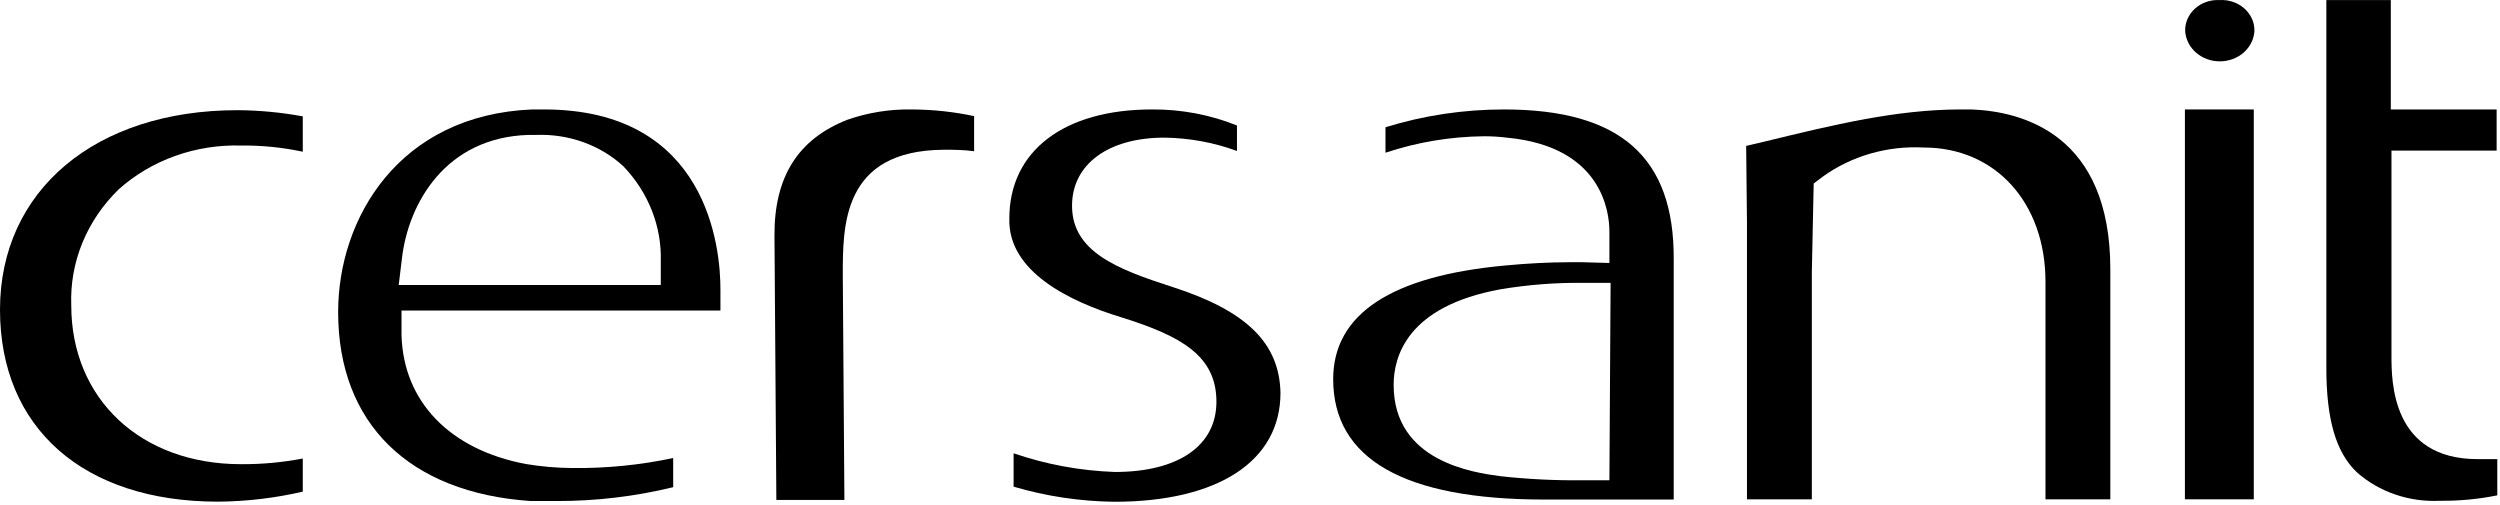
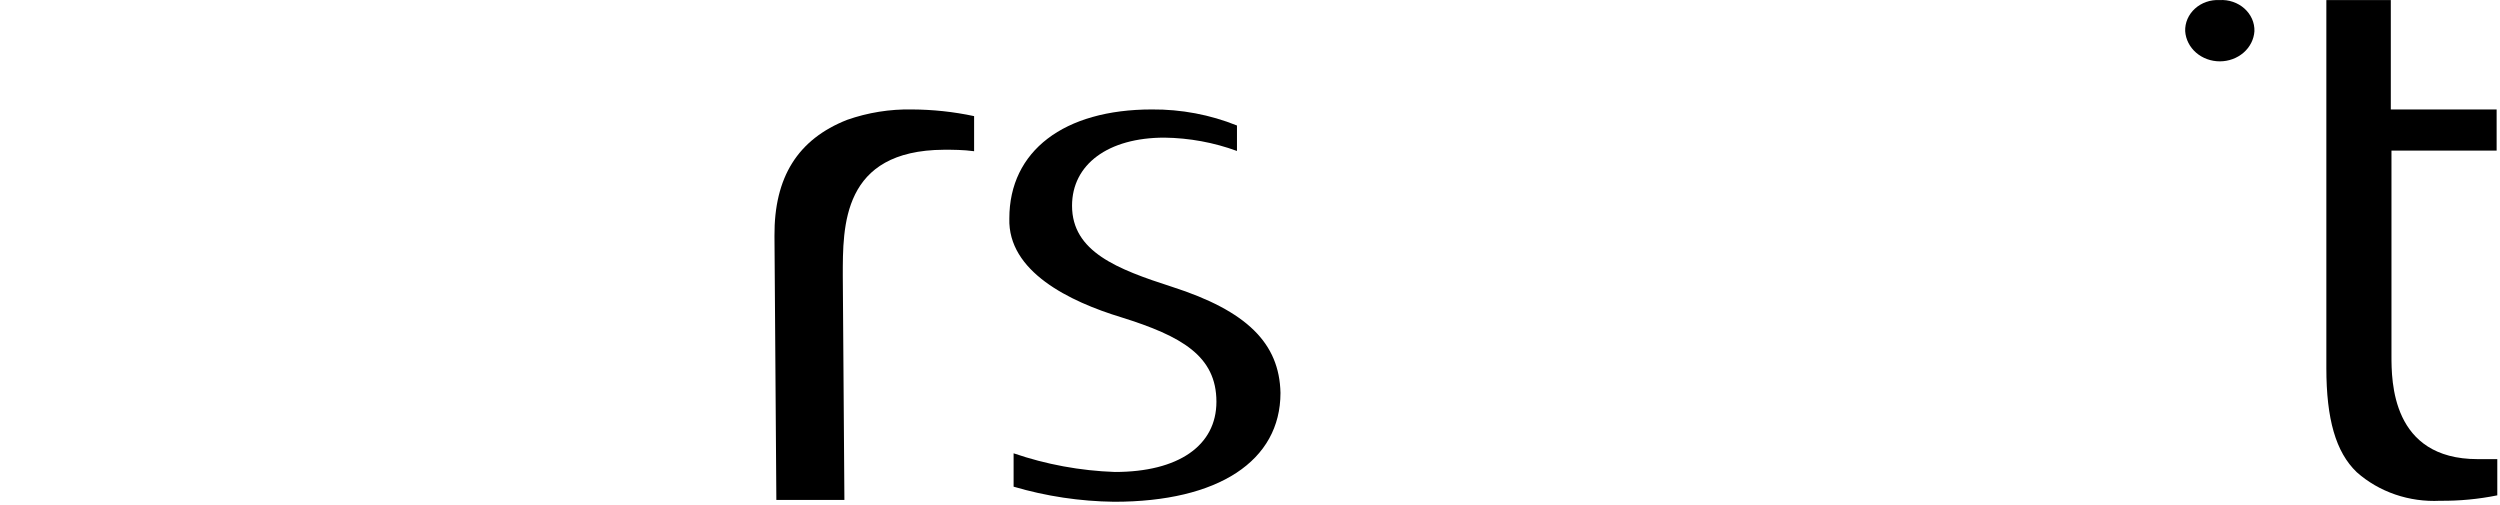
<svg xmlns="http://www.w3.org/2000/svg" width="109" height="22" viewBox="0 0 109 22" fill="none">
  <g id="5" clip-path="url(#clip0_123_20327)">
    <g id="vector">
-       <path id="Vector" d="M85.954 4.772H85.488C82.69 4.772 79.926 5.446 77 6.157L76.133 6.362L76.168 9.735V21.77H78.996V11.859L79.077 8L79.478 7.698C80.731 6.797 82.294 6.347 83.877 6.432C87.001 6.432 89.183 8.841 89.183 12.285V21.77H92.01V11.735C92.01 5.877 88.211 4.858 85.954 4.772Z" fill="black" />
      <path id="Vector_2" d="M108.853 6.567V4.772H104.239V0.002H101.429V16.046C101.429 18.277 101.842 19.711 102.75 20.584C103.231 21.012 103.802 21.344 104.428 21.559C105.053 21.774 105.72 21.867 106.386 21.834C107.225 21.842 108.062 21.763 108.882 21.597V20.018C108.632 20.018 108.358 20.018 108.027 20.018C104.268 20.018 104.268 16.617 104.268 15.502V6.567H108.853Z" fill="black" />
-       <path id="Vector_3" d="M65.574 4.772C63.818 4.771 62.073 5.033 60.407 5.548V6.658C61.791 6.197 63.248 5.954 64.718 5.941C65.044 5.941 65.368 5.961 65.69 6.001C69.844 6.384 70.17 9.234 70.17 10.091V11.466L69.007 11.433H68.424C67.593 11.433 66.609 11.482 65.655 11.573C60.657 12.026 58.127 13.697 58.127 16.531C58.127 20.013 61.222 21.78 67.331 21.78H72.974V11.315C73.003 6.852 70.641 4.772 65.574 4.772ZM70.17 20.939H69.047C67.834 20.954 66.621 20.895 65.417 20.762C64.253 20.605 60.763 20.131 60.763 16.784C60.763 15.55 61.344 13.357 65.417 12.614C66.632 12.41 67.865 12.316 69.099 12.333H70.222L70.17 20.939Z" fill="black" />
      <path id="Vector_4" d="M39.76 4.772C38.797 4.754 37.839 4.908 36.938 5.224C34.785 6.071 33.75 7.725 33.767 10.285L33.849 21.796H36.816L36.746 12.042C36.746 9.859 36.705 6.555 41.156 6.529C41.557 6.529 41.994 6.529 42.471 6.593V5.063C41.582 4.873 40.672 4.776 39.76 4.772Z" fill="black" />
-       <path id="Vector_5" d="M0 13.502C0 18.665 3.642 21.872 9.501 21.872C10.748 21.863 11.991 21.717 13.201 21.435V19.991C12.313 20.162 11.408 20.245 10.501 20.238C6.132 20.238 3.107 17.388 3.107 13.314C3.071 12.386 3.235 11.461 3.589 10.593C3.944 9.725 4.482 8.931 5.172 8.258C5.877 7.626 6.712 7.13 7.627 6.802C8.543 6.473 9.52 6.318 10.501 6.345C11.409 6.335 12.316 6.426 13.201 6.615V5.074C12.264 4.9 11.311 4.81 10.356 4.804C4.16 4.804 0 8.302 0 13.502Z" fill="black" />
      <path id="Vector_6" d="M51.099 12.505C48.708 11.734 46.741 10.975 46.741 8.97C46.741 7.164 48.318 6.001 50.767 6.001C51.852 6.015 52.924 6.212 53.932 6.582V5.472C52.762 5 51.497 4.762 50.221 4.772C46.387 4.772 44.007 6.582 44.007 9.525C43.937 11.837 46.625 13.146 48.894 13.836C51.518 14.656 53.036 15.518 53.036 17.517C53.036 19.43 51.378 20.578 48.609 20.578C47.1 20.525 45.609 20.25 44.193 19.764V21.219C45.612 21.637 47.091 21.859 48.58 21.877C53.118 21.877 55.829 20.099 55.829 17.129C55.782 14.968 54.369 13.556 51.099 12.505Z" fill="black" />
-       <path id="Vector_7" d="M23.72 4.772H23.196C17.39 5.014 14.743 9.52 14.743 13.605C14.743 18.455 17.826 21.484 23.138 21.845H24.249C25.971 21.85 27.686 21.647 29.351 21.241V19.97C27.911 20.276 26.437 20.423 24.959 20.406C24.274 20.402 23.59 20.343 22.917 20.229C19.607 19.603 17.588 17.506 17.506 14.618V13.54H31.411C31.411 13.292 31.411 13.001 31.411 12.667C31.423 10.824 30.87 4.772 23.72 4.772ZM28.81 11.406V12.425H17.384L17.524 11.271C17.803 8.857 19.432 5.99 23.045 5.882H23.394C24.093 5.857 24.79 5.966 25.441 6.202C26.093 6.437 26.685 6.794 27.181 7.251C28.275 8.394 28.857 9.879 28.81 11.406Z" fill="black" />
-       <path id="Vector_8" d="M98.265 4.772H95.262V21.77H98.265V4.772Z" fill="black" />
+       <path id="Vector_8" d="M98.265 4.772H95.262H98.265V4.772Z" fill="black" />
      <path id="Vector_9" d="M96.775 0.003C96.578 -0.008 96.38 0.02 96.196 0.084C96.01 0.148 95.842 0.247 95.701 0.375C95.56 0.502 95.449 0.656 95.375 0.826C95.302 0.996 95.267 1.178 95.274 1.361C95.298 1.716 95.468 2.051 95.748 2.295C96.029 2.539 96.399 2.675 96.784 2.675C97.169 2.675 97.539 2.539 97.82 2.295C98.1 2.051 98.27 1.716 98.293 1.361C98.299 1.177 98.263 0.994 98.188 0.824C98.112 0.654 98 0.5 97.857 0.372C97.714 0.244 97.544 0.145 97.358 0.082C97.172 0.018 96.973 -0.009 96.775 0.003Z" fill="black" />
    </g>
  </g>
  <defs>
    <clipPath id="clip0_123_20327">
      <rect width="109" height="22" fill="white" />
    </clipPath>
  </defs>
</svg>